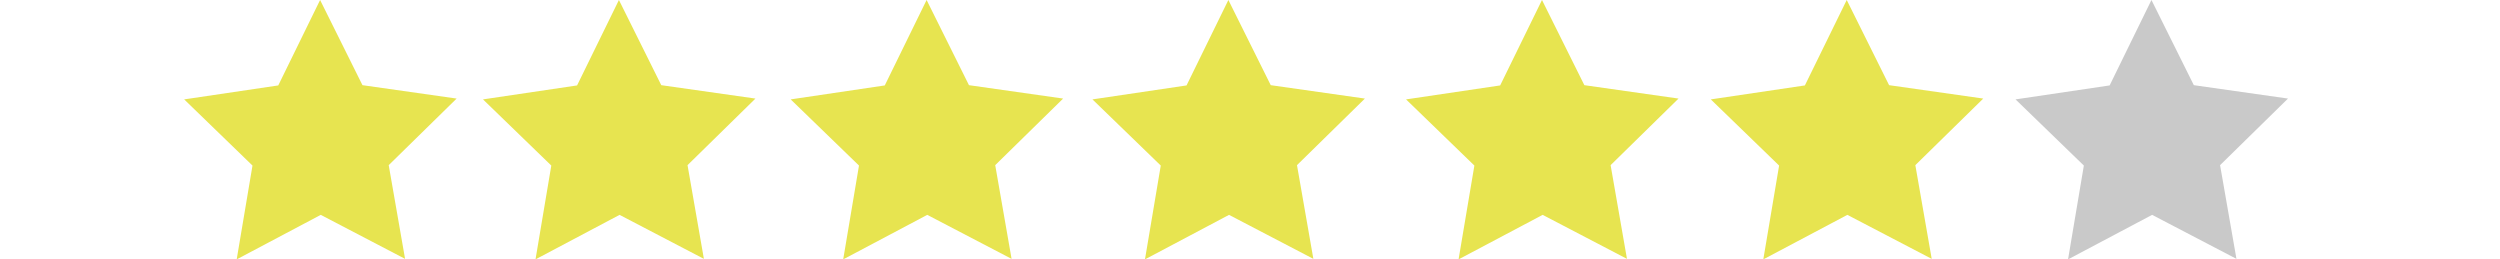
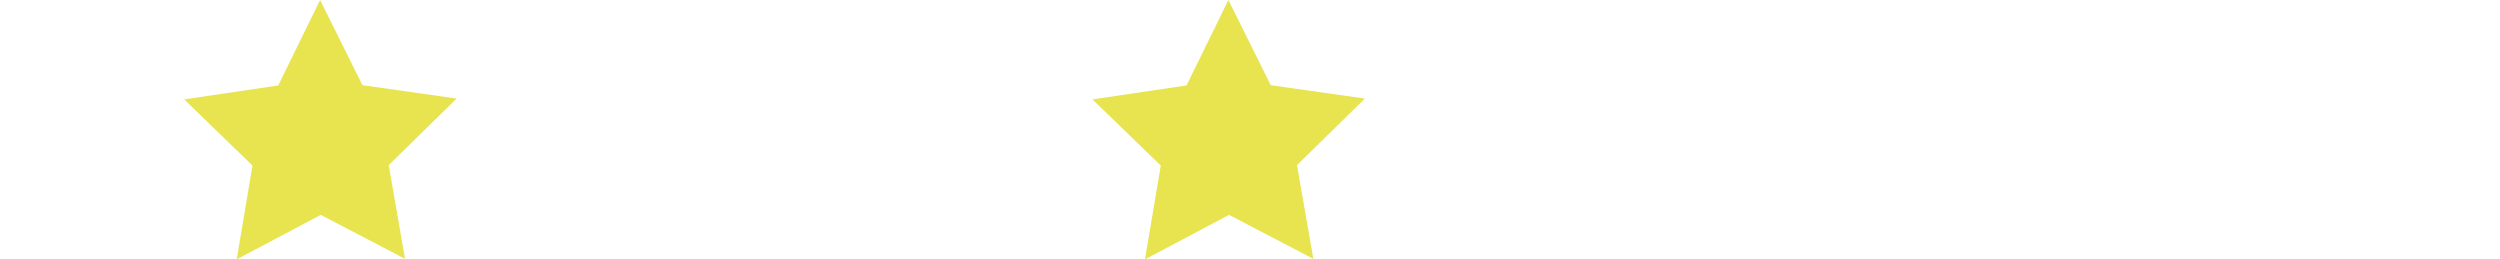
<svg xmlns="http://www.w3.org/2000/svg" version="1.1" id="Calque_1" x="0px" y="0px" width="250px" height="25.938px" viewBox="0 10.676 250 25.938" enable-background="new 0 10.676 250 25.938" xml:space="preserve">
  <polygon fill="#E7E450" points="45.663,20.533 38.871,27.191 40.507,36.562 32.075,32.162 23.669,36.613 25.249,27.232  18.417,20.615 27.826,19.219 32.01,10.676 36.246,19.193 " />
-   <polygon fill="#E7E450" points="75.544,20.533 68.753,27.191 70.389,36.562 61.957,32.162 53.551,36.613 55.13,27.232  48.299,20.615 57.708,19.219 61.892,10.676 66.127,19.193 " />
-   <polygon fill="#E7E450" points="106.313,20.533 99.522,27.191 101.158,36.562 92.726,32.162 84.32,36.613 85.899,27.232  79.068,20.615 88.477,19.219 92.661,10.676 96.896,19.193 " />
  <polygon fill="#E7E450" points="136.49,20.533 129.699,27.191 131.336,36.562 122.903,32.162 114.497,36.613 116.077,27.232  109.245,20.615 118.654,19.219 122.838,10.676 127.074,19.193 " />
-   <polygon fill="#E7E450" points="167.852,20.533 161.061,27.191 162.697,36.562 154.264,32.162 145.857,36.613 147.438,27.232  140.605,20.615 150.016,19.219 154.199,10.676 158.436,19.193 " />
-   <polygon fill="#E7E450" points="198.325,20.533 191.534,27.191 193.171,36.562 184.736,32.162 176.331,36.613 177.911,27.232  171.079,20.615 180.488,19.219 184.673,10.676 188.909,19.193 " />
-   <polygon fill="#C9C9C9" points="228.799,20.533 222.008,27.191 223.645,36.562 215.211,32.162 206.805,36.613 208.385,27.232  201.553,20.615 210.963,19.219 215.146,10.676 219.383,19.193 " />
</svg>